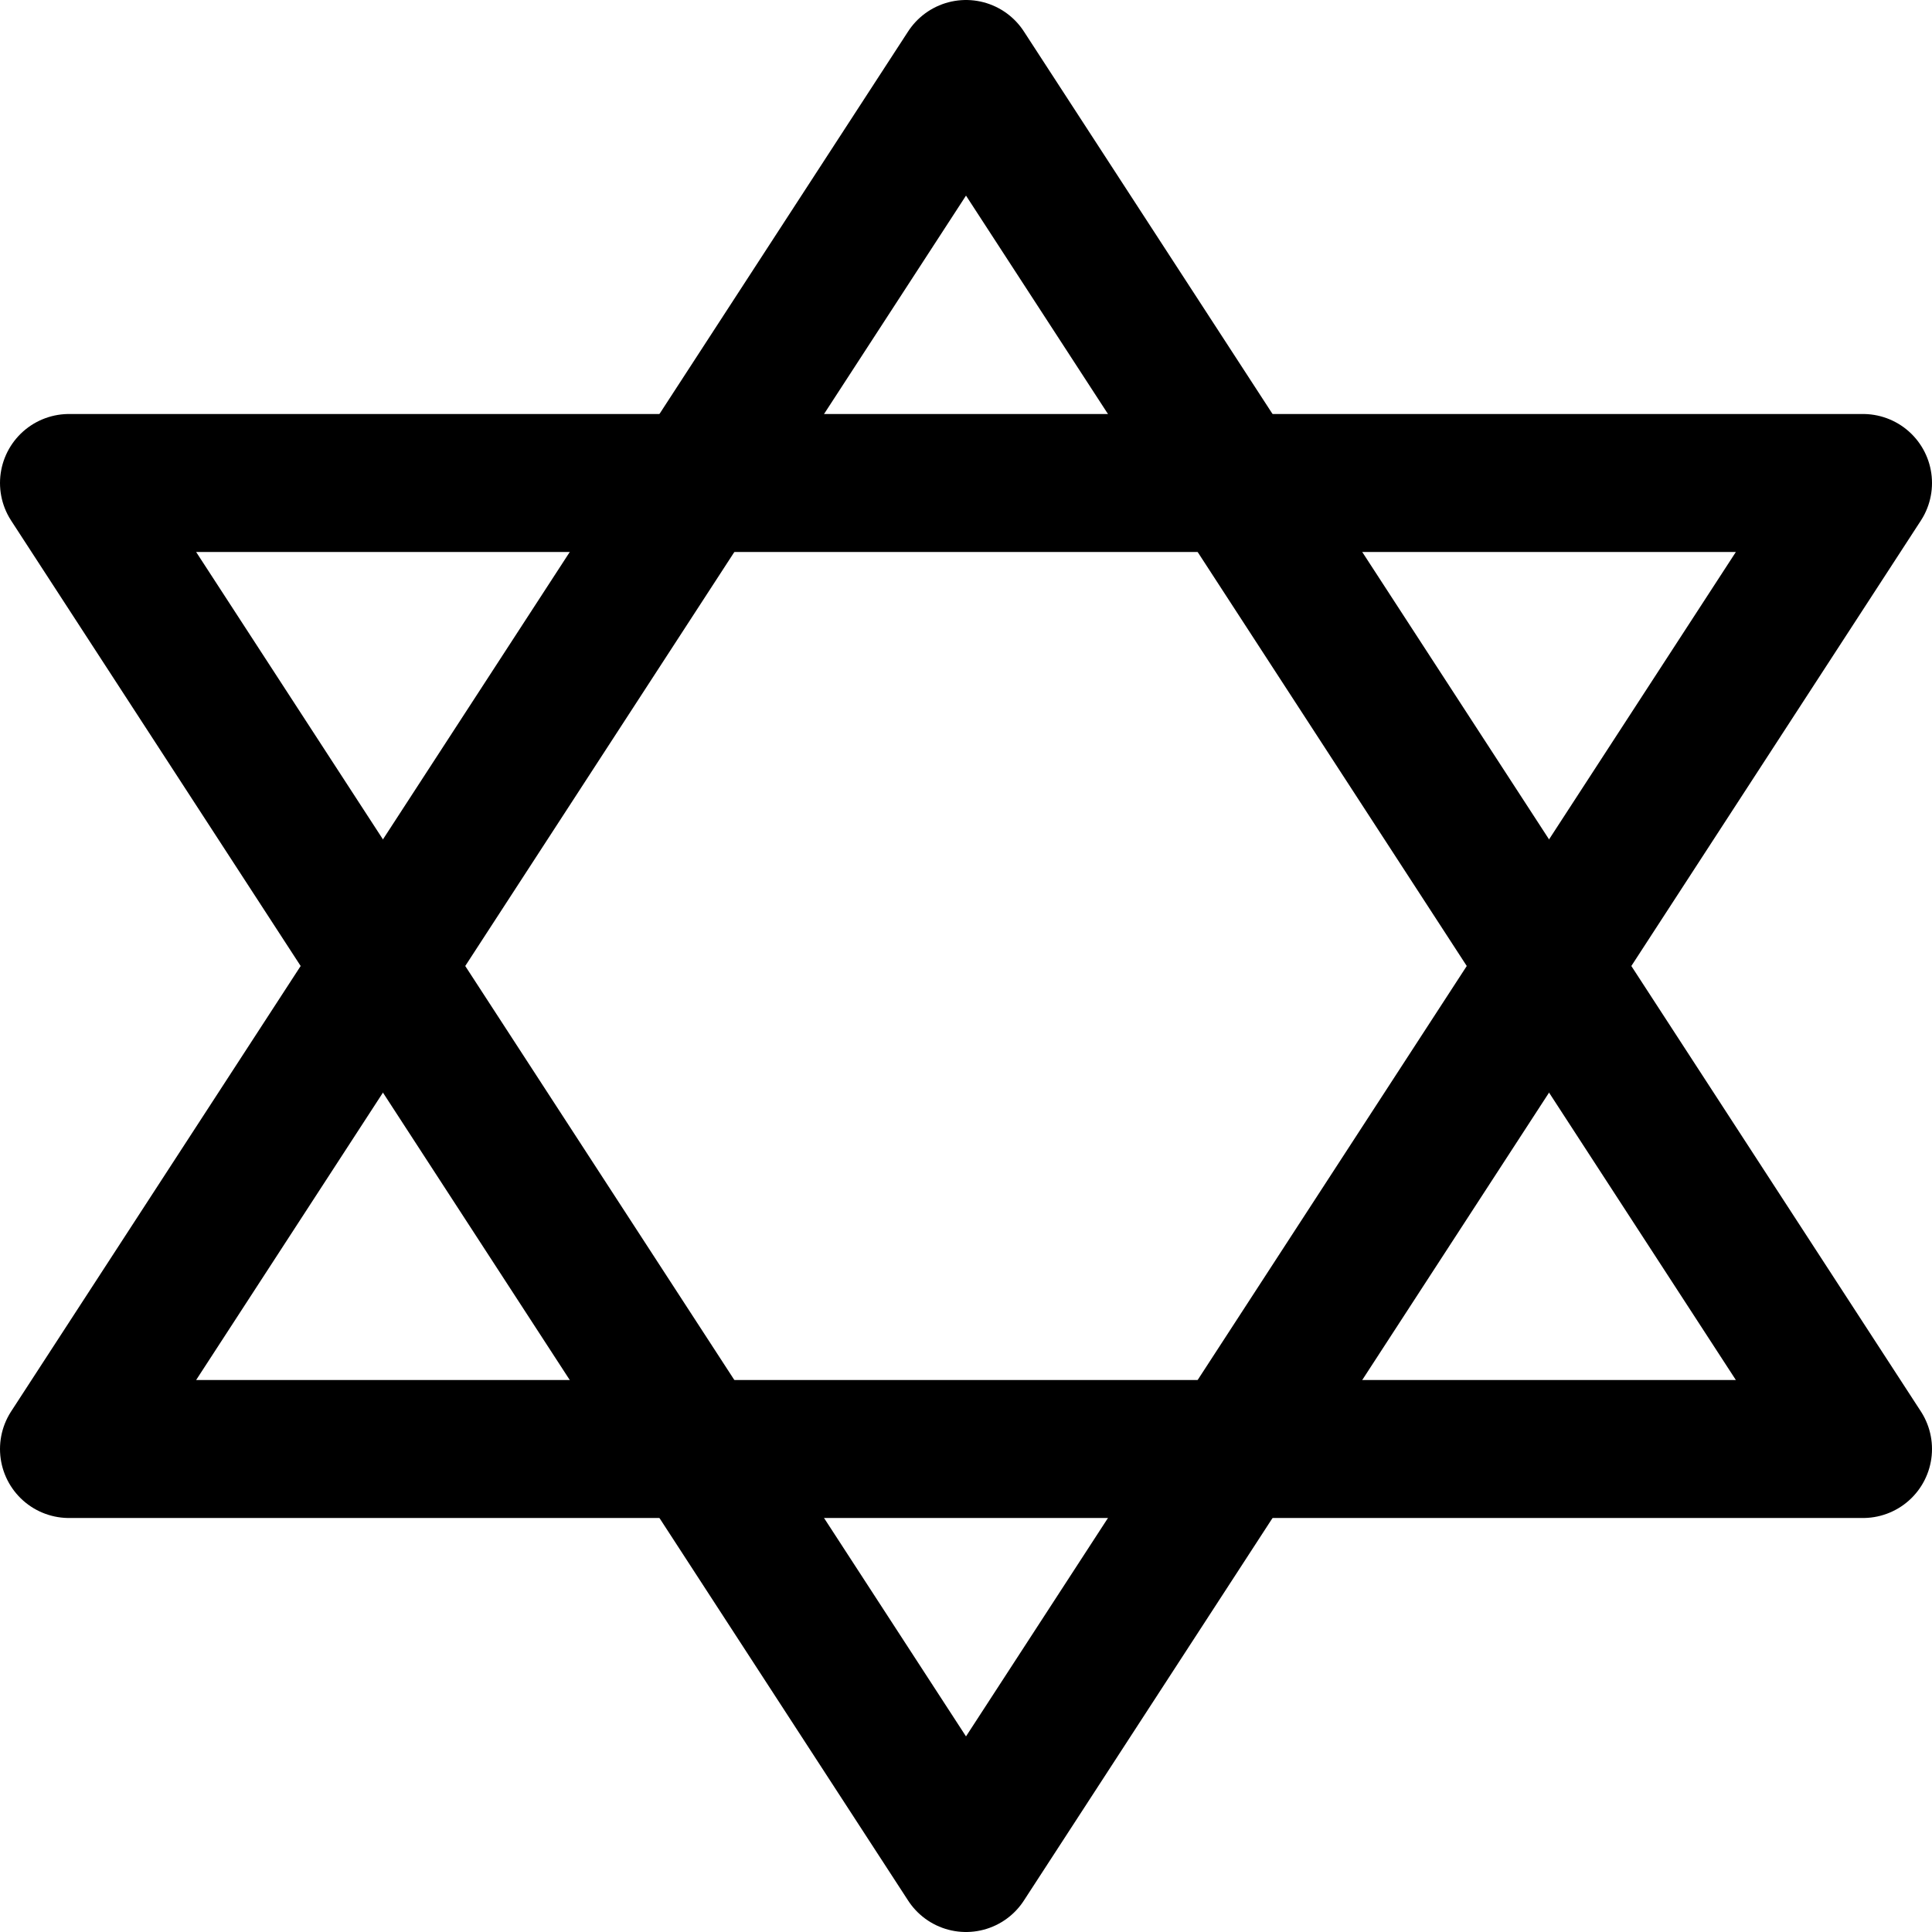
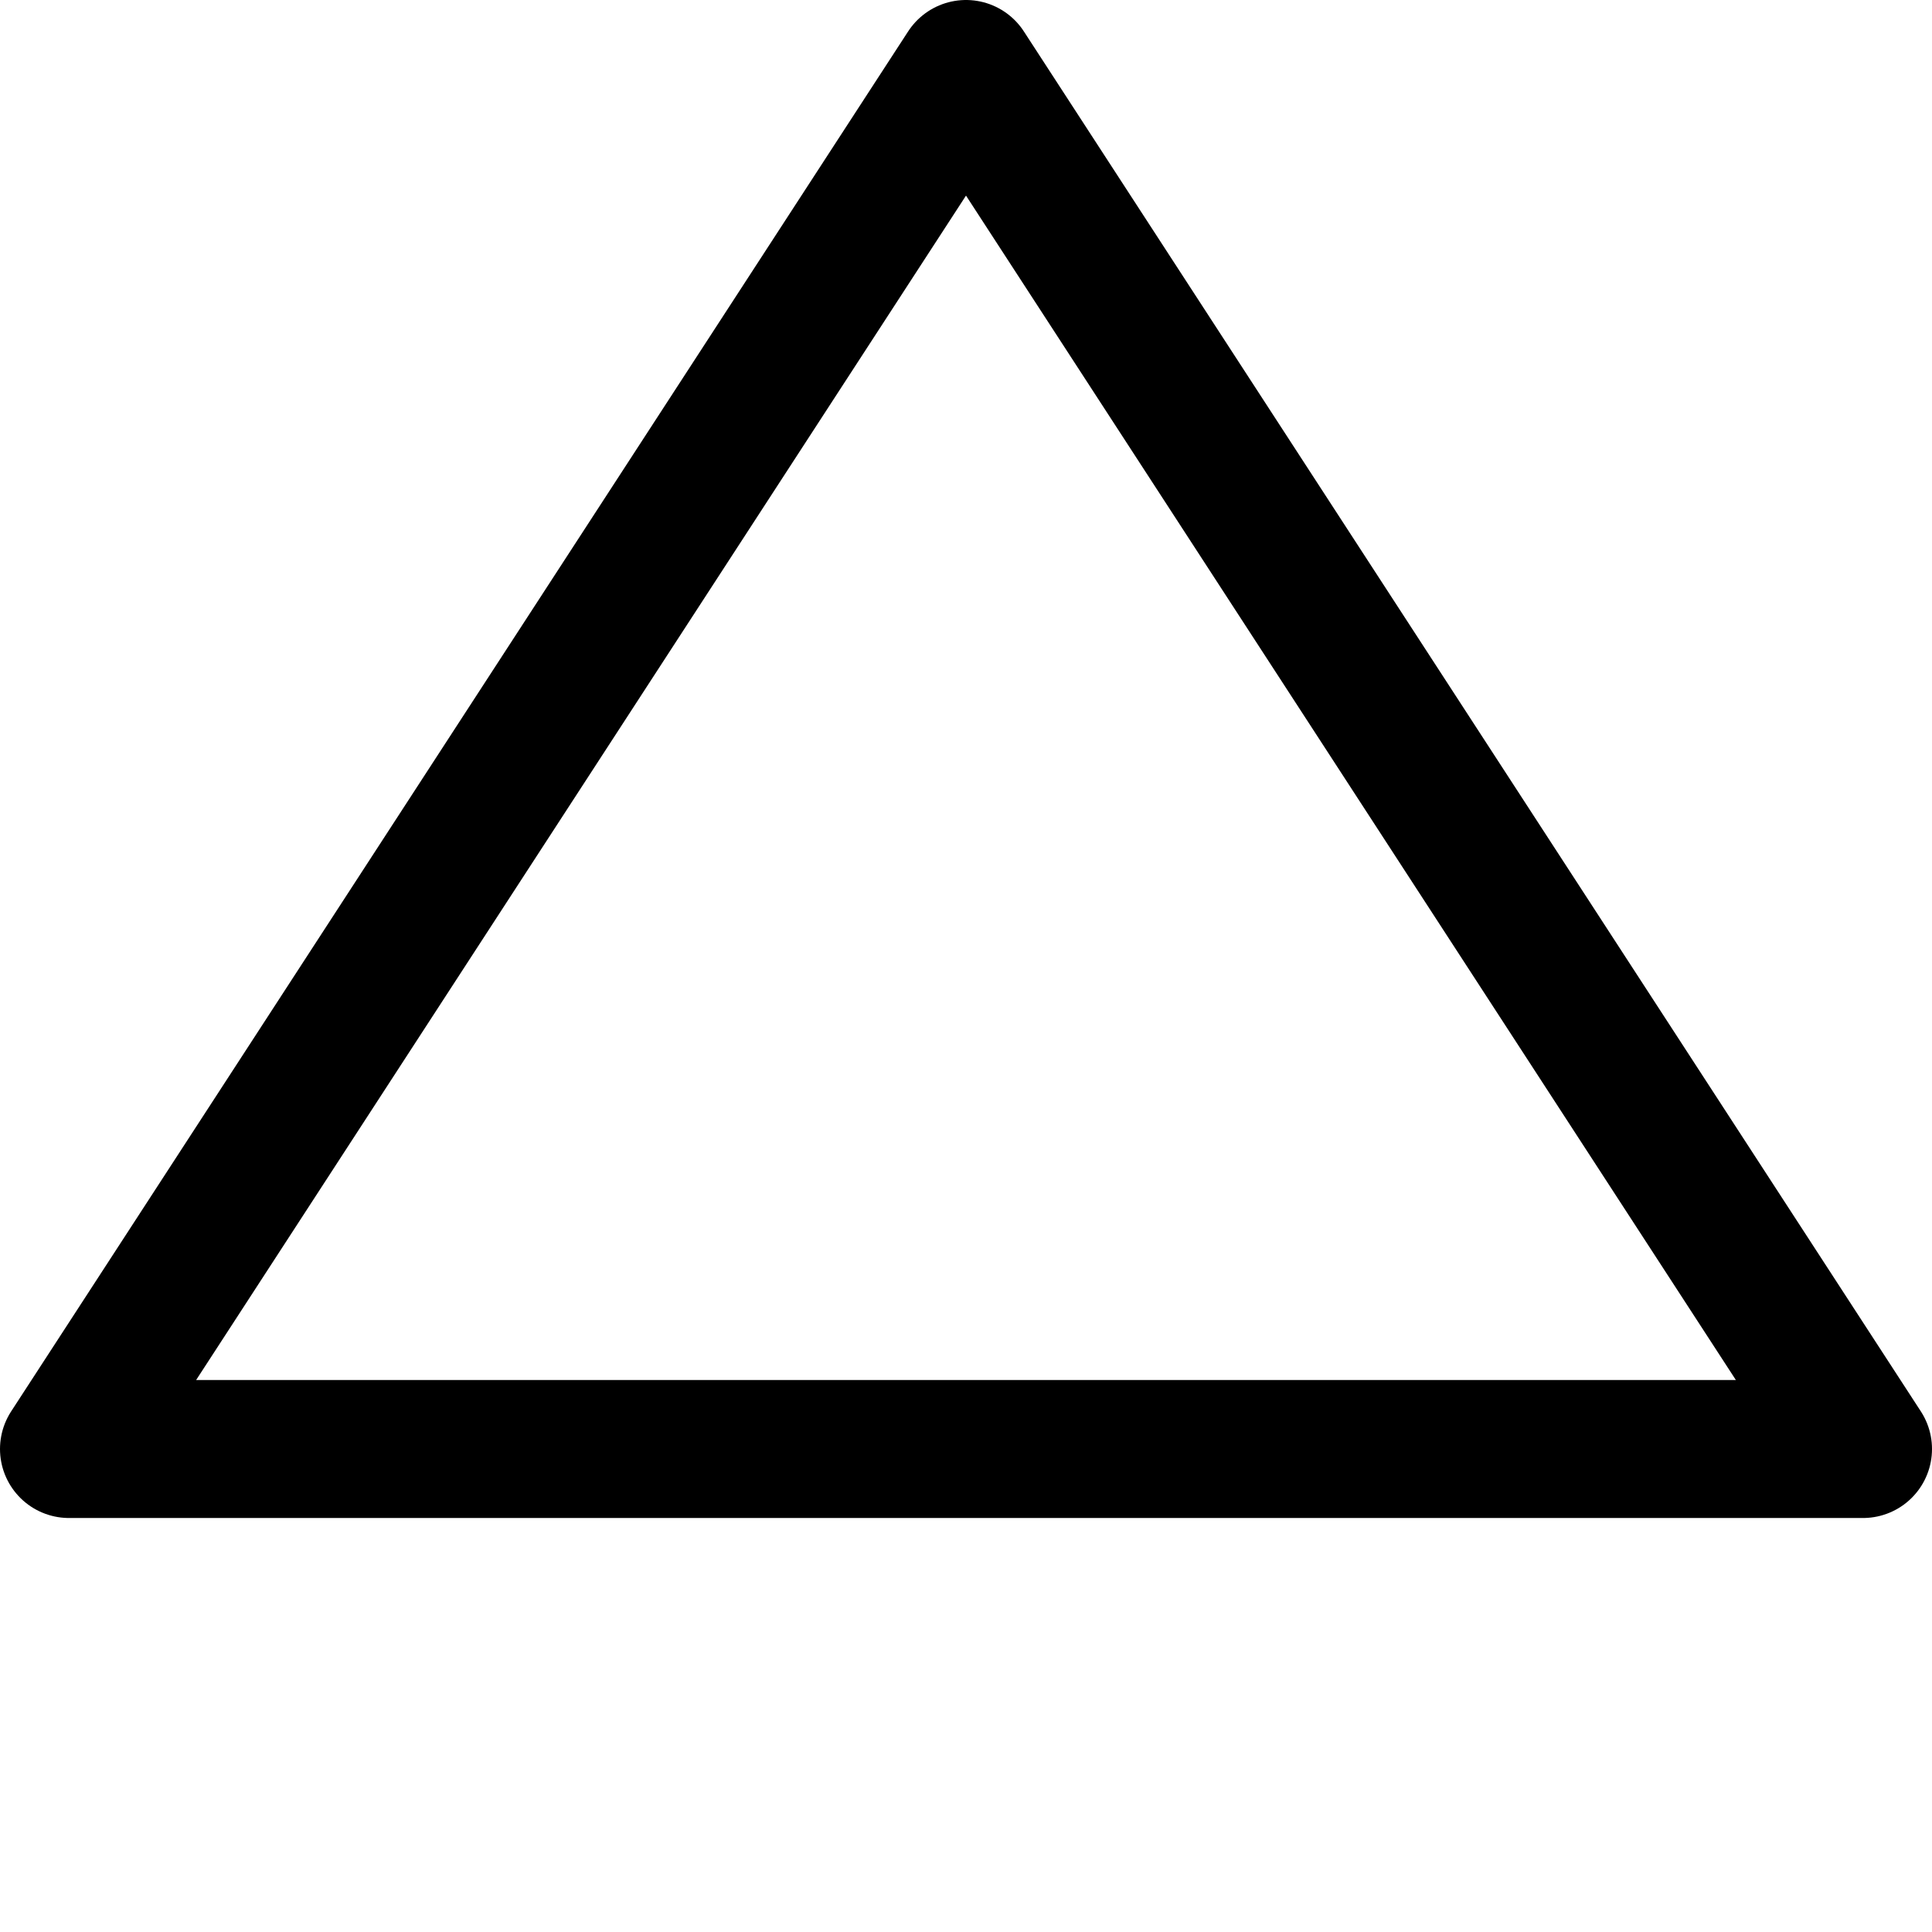
<svg xmlns="http://www.w3.org/2000/svg" fill="none" viewBox="0 0 14 14" id="Hexagram--Streamline-Core">
  <desc>
    Hexagram Streamline Icon: https://streamlinehq.com
  </desc>
  <g id="hexagram--star-jew-jewish-judaism-hexagram-culture-religion-david">
-     <path id="Vector" stroke="#000000" stroke-linecap="round" stroke-linejoin="round" d="M0.5 3.5h13L7 13.5 0.5 3.5Z" stroke-width="1" />
    <path id="Vector_2" stroke="#000000" stroke-linecap="round" stroke-linejoin="round" d="M0.5 10.5h13L7 0.5l-6.5 10Z" stroke-width="1" />
  </g>
</svg>